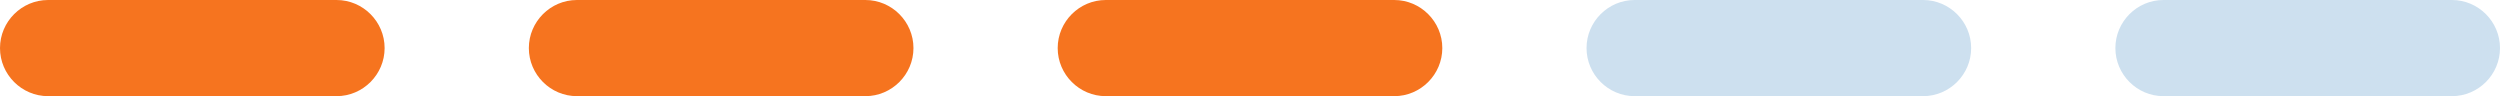
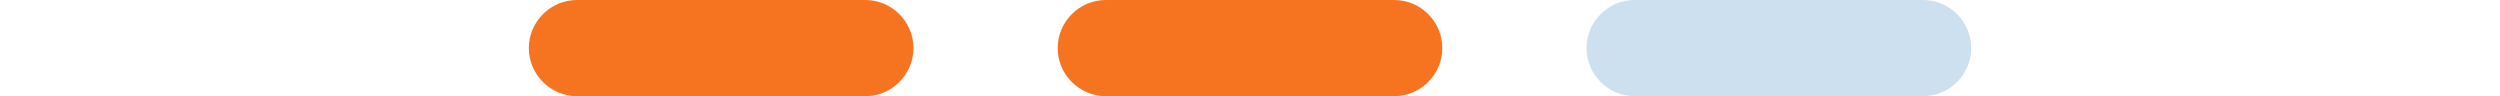
<svg xmlns="http://www.w3.org/2000/svg" version="1.1" id="Layer_1" x="0px" y="0px" viewBox="0 0 104 4" style="enable-background:new 0 0 104 4;" xml:space="preserve">
  <style type="text/css">
	.st0{fill:#F6741F;}
	.st1{fill:#CDE0EF;}
</style>
-   <path class="st0" d="M2,0h12c1.1,0,2,0.9,2,2l0,0c0,1.1-0.9,2-2,2H2C0.9,4,0,3.1,0,2l0,0C0,0.9,0.9,0,2,0z" />
  <path class="st0" d="M24,0h12c1.1,0,2,0.9,2,2l0,0c0,1.1-0.9,2-2,2H24c-1.1,0-2-0.9-2-2l0,0C22,0.9,22.9,0,24,0z" />
  <path class="st0" d="M46,0h12c1.1,0,2,0.9,2,2l0,0c0,1.1-0.9,2-2,2H46c-1.1,0-2-0.9-2-2l0,0C44,0.9,44.9,0,46,0z" />
  <path class="st1" d="M68,0h12c1.1,0,2,0.9,2,2l0,0c0,1.1-0.9,2-2,2H68c-1.1,0-2-0.9-2-2l0,0C66,0.9,66.9,0,68,0z" />
-   <path class="st1" d="M90,0h12c1.1,0,2,0.9,2,2l0,0c0,1.1-0.9,2-2,2H90c-1.1,0-2-0.9-2-2l0,0C88,0.9,88.9,0,90,0z" />
</svg>